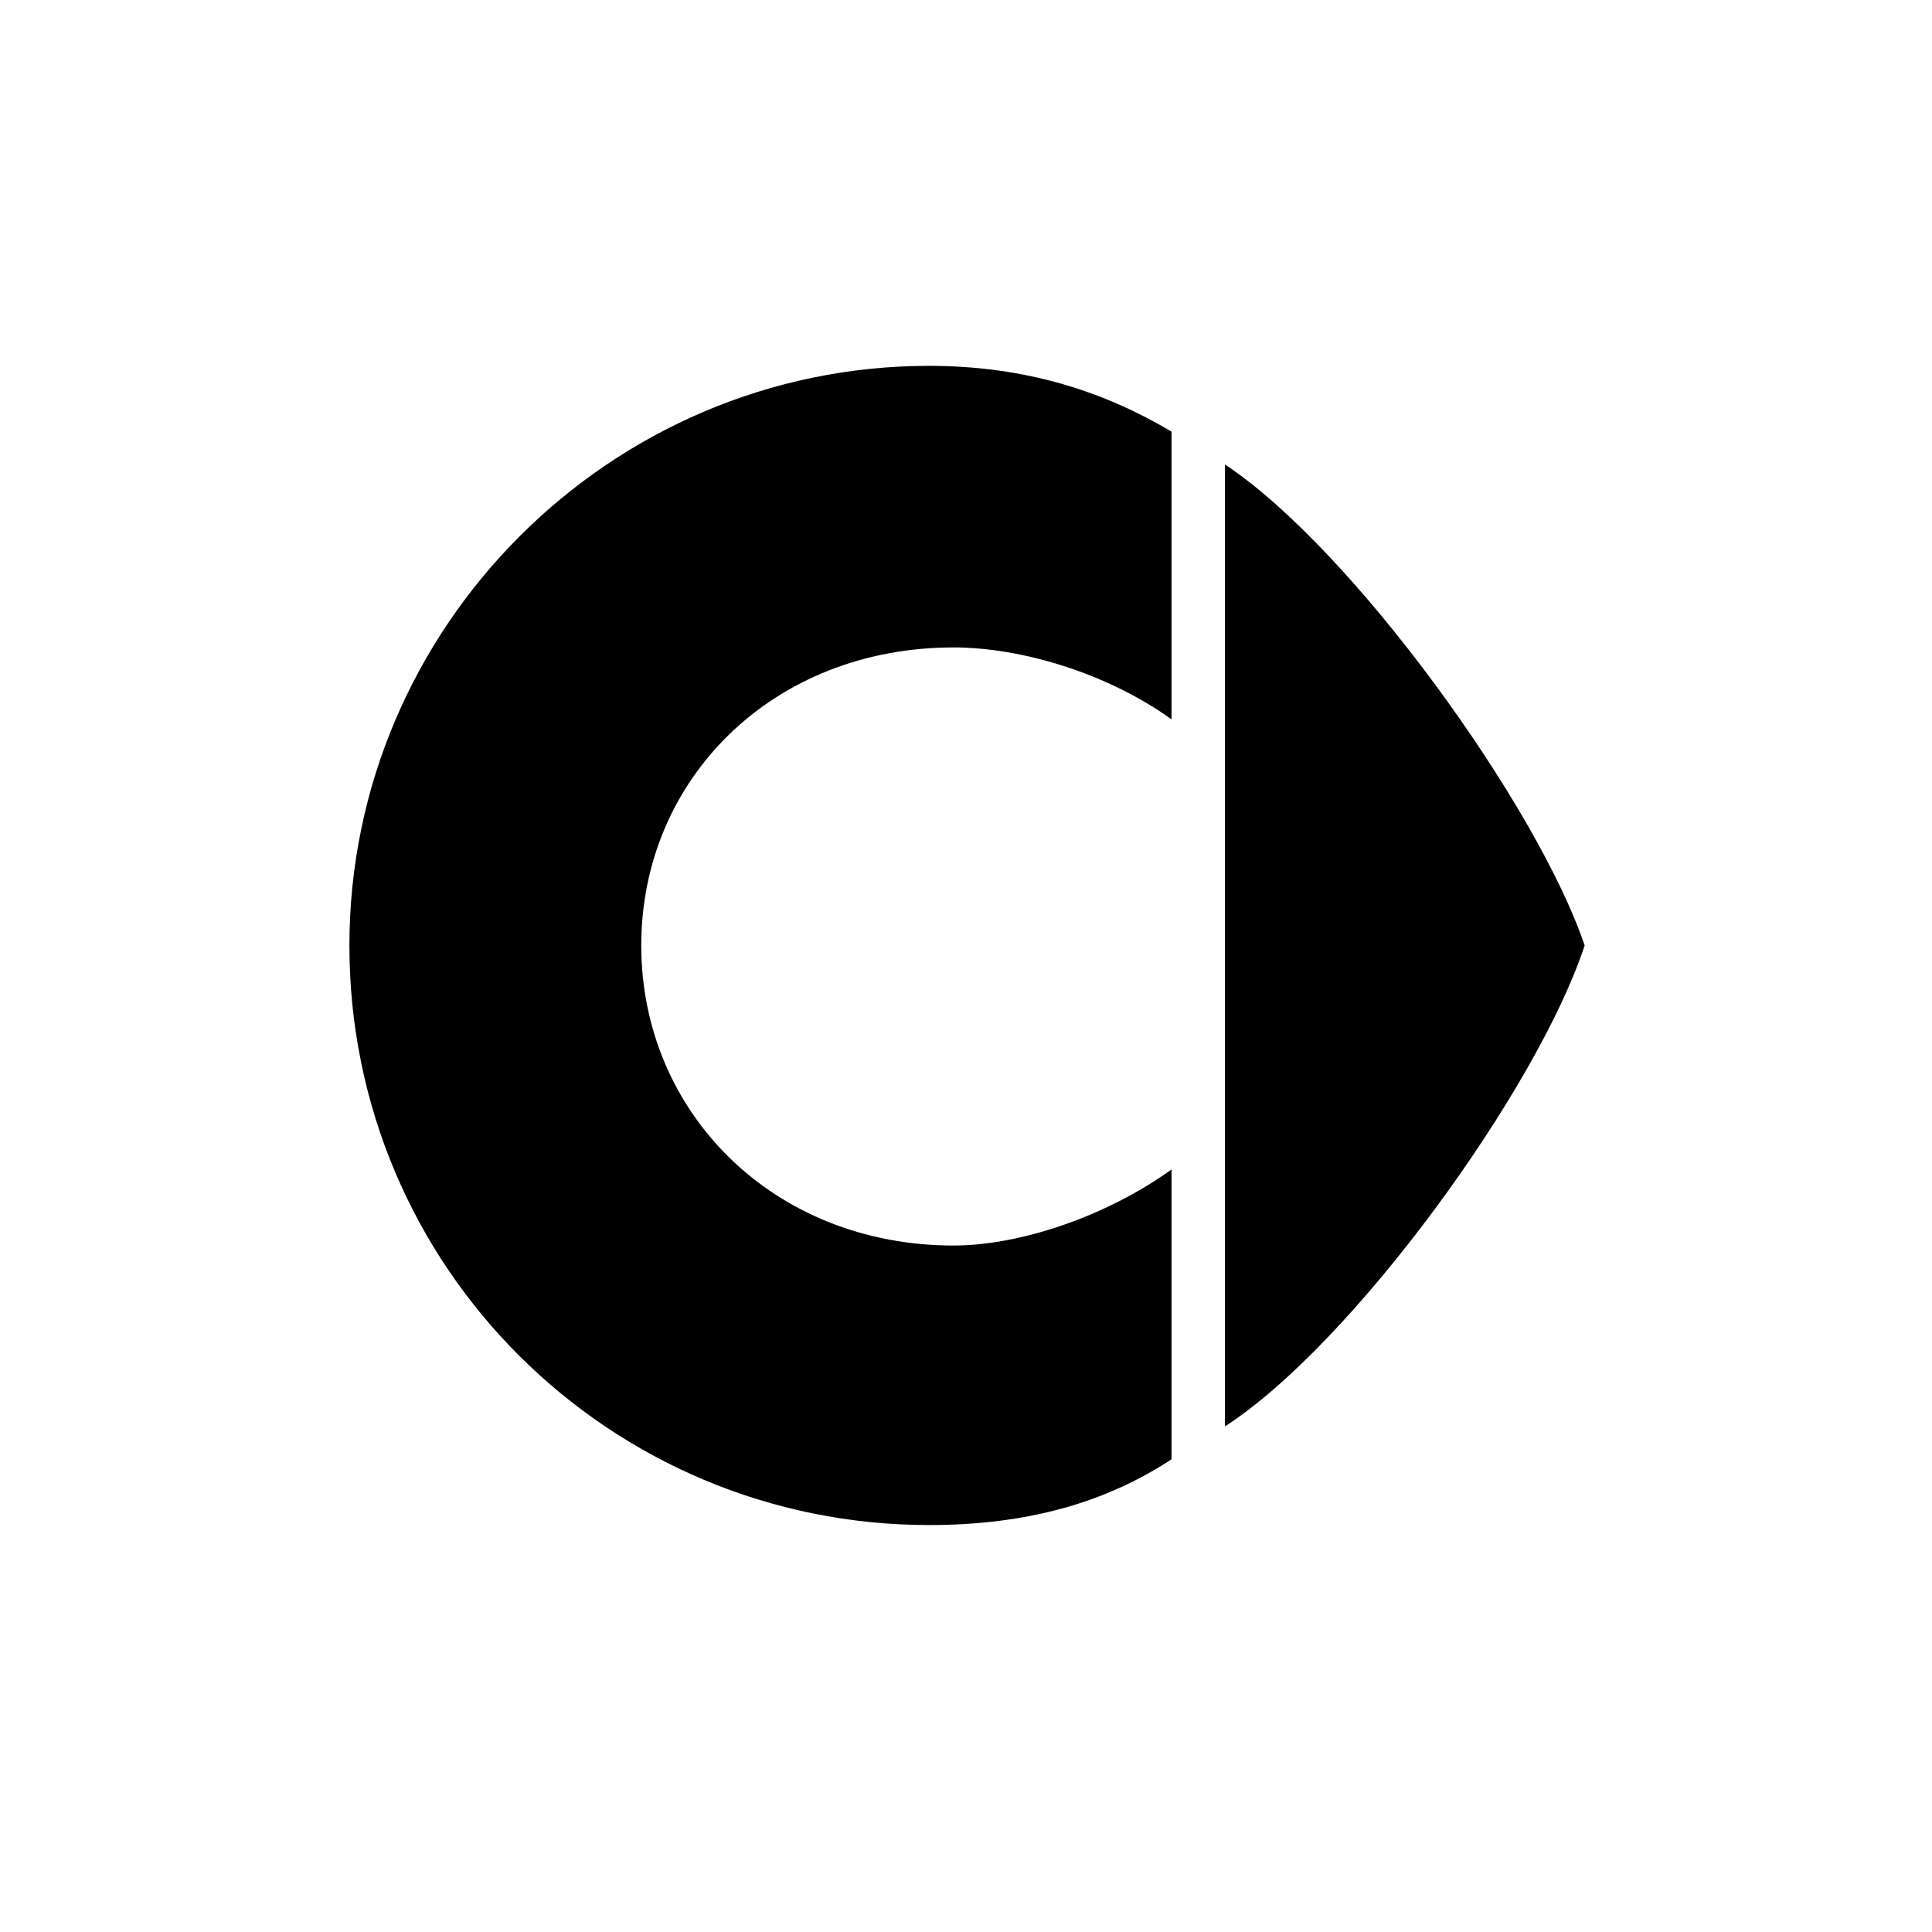
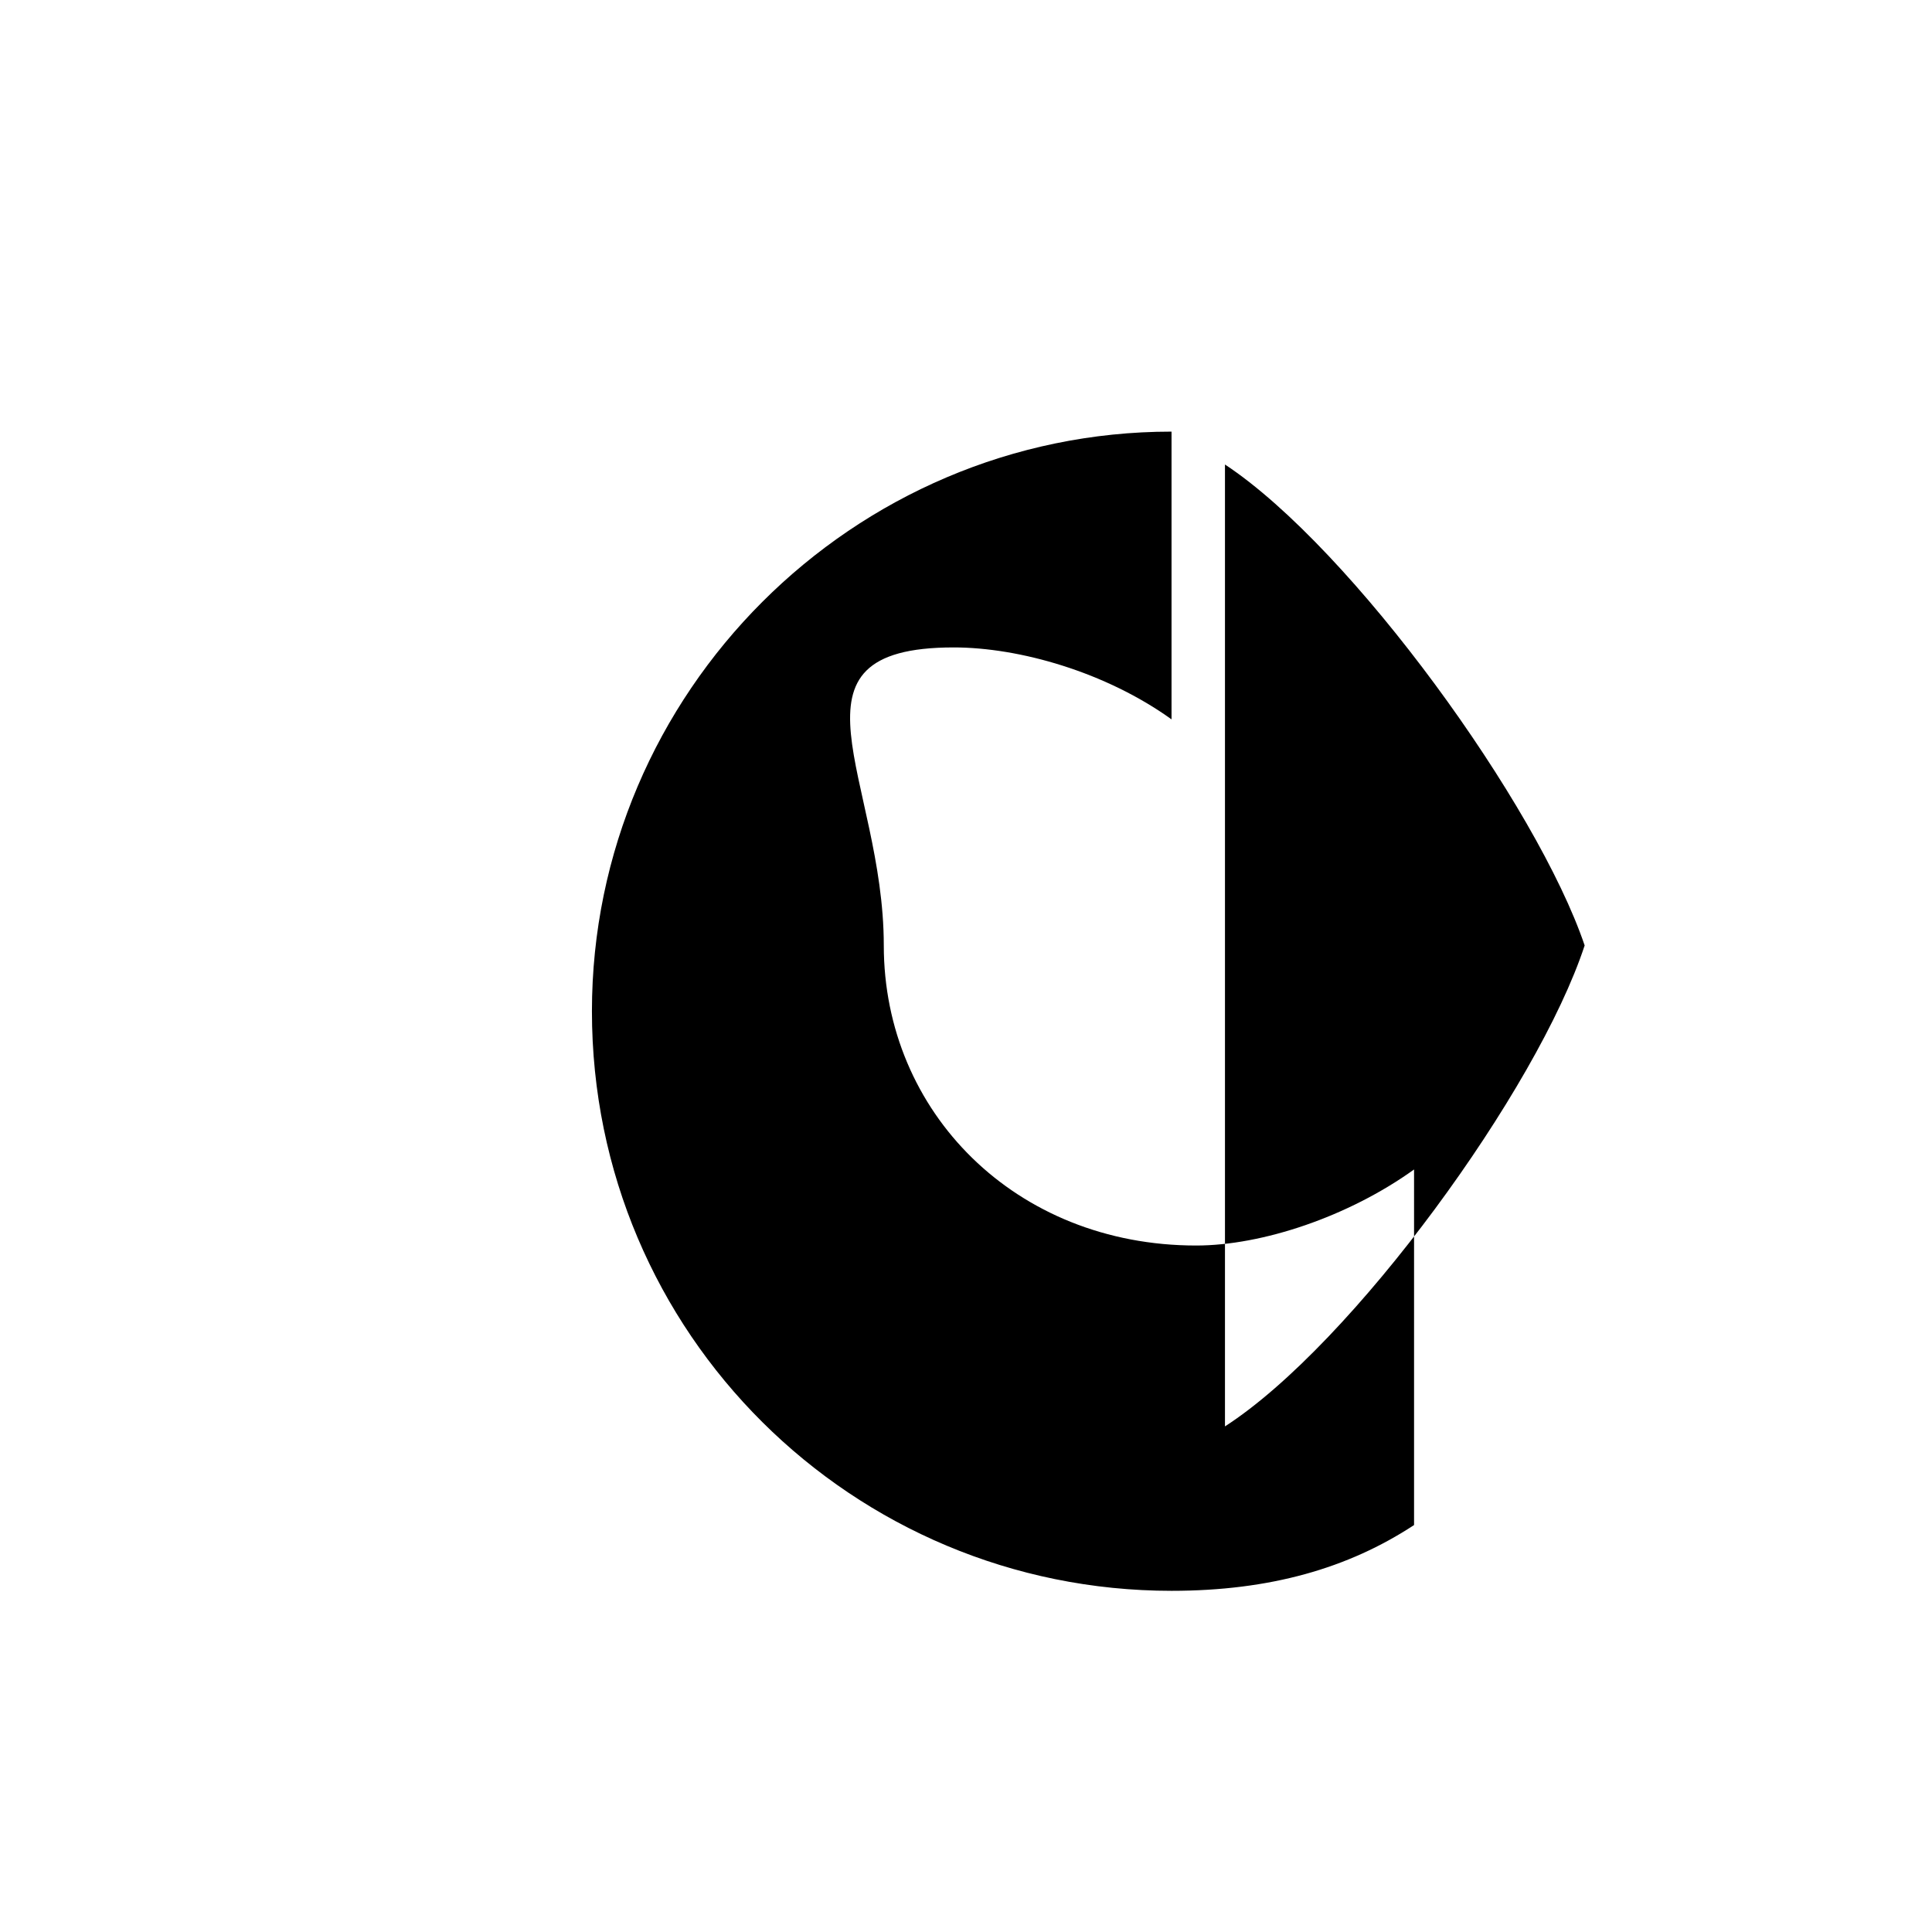
<svg xmlns="http://www.w3.org/2000/svg" version="1.1" id="Layer_1" x="0px" y="0px" viewBox="0 0 94 94" style="enable-background:new 0 0 94 94;" xml:space="preserve">
-   <path d="M59.6,22.6c6.2,4.1,15.2,16.6,17.5,23.4c-2.3,7-11.3,19.4-17.5,23.4C59.6,69.4,59.6,22.6,59.6,22.6z M46.4,31.5  c3.2,0,7.4,1.2,10.6,3.5V21c-3.2-1.9-7-3.2-11.8-3.2c-15.5,0-28.2,12.7-28.2,28.2c0,15.7,12.7,28.2,28.2,28.2  c4.8,0,8.6-1.1,11.8-3.2V56.9c-3.2,2.3-7.4,3.7-10.6,3.7c-8.8,0-15.2-6.5-15.2-14.6S37.6,31.5,46.4,31.5" />
+   <path d="M59.6,22.6c6.2,4.1,15.2,16.6,17.5,23.4c-2.3,7-11.3,19.4-17.5,23.4C59.6,69.4,59.6,22.6,59.6,22.6z M46.4,31.5  c3.2,0,7.4,1.2,10.6,3.5V21c-15.5,0-28.2,12.7-28.2,28.2c0,15.7,12.7,28.2,28.2,28.2  c4.8,0,8.6-1.1,11.8-3.2V56.9c-3.2,2.3-7.4,3.7-10.6,3.7c-8.8,0-15.2-6.5-15.2-14.6S37.6,31.5,46.4,31.5" />
</svg>